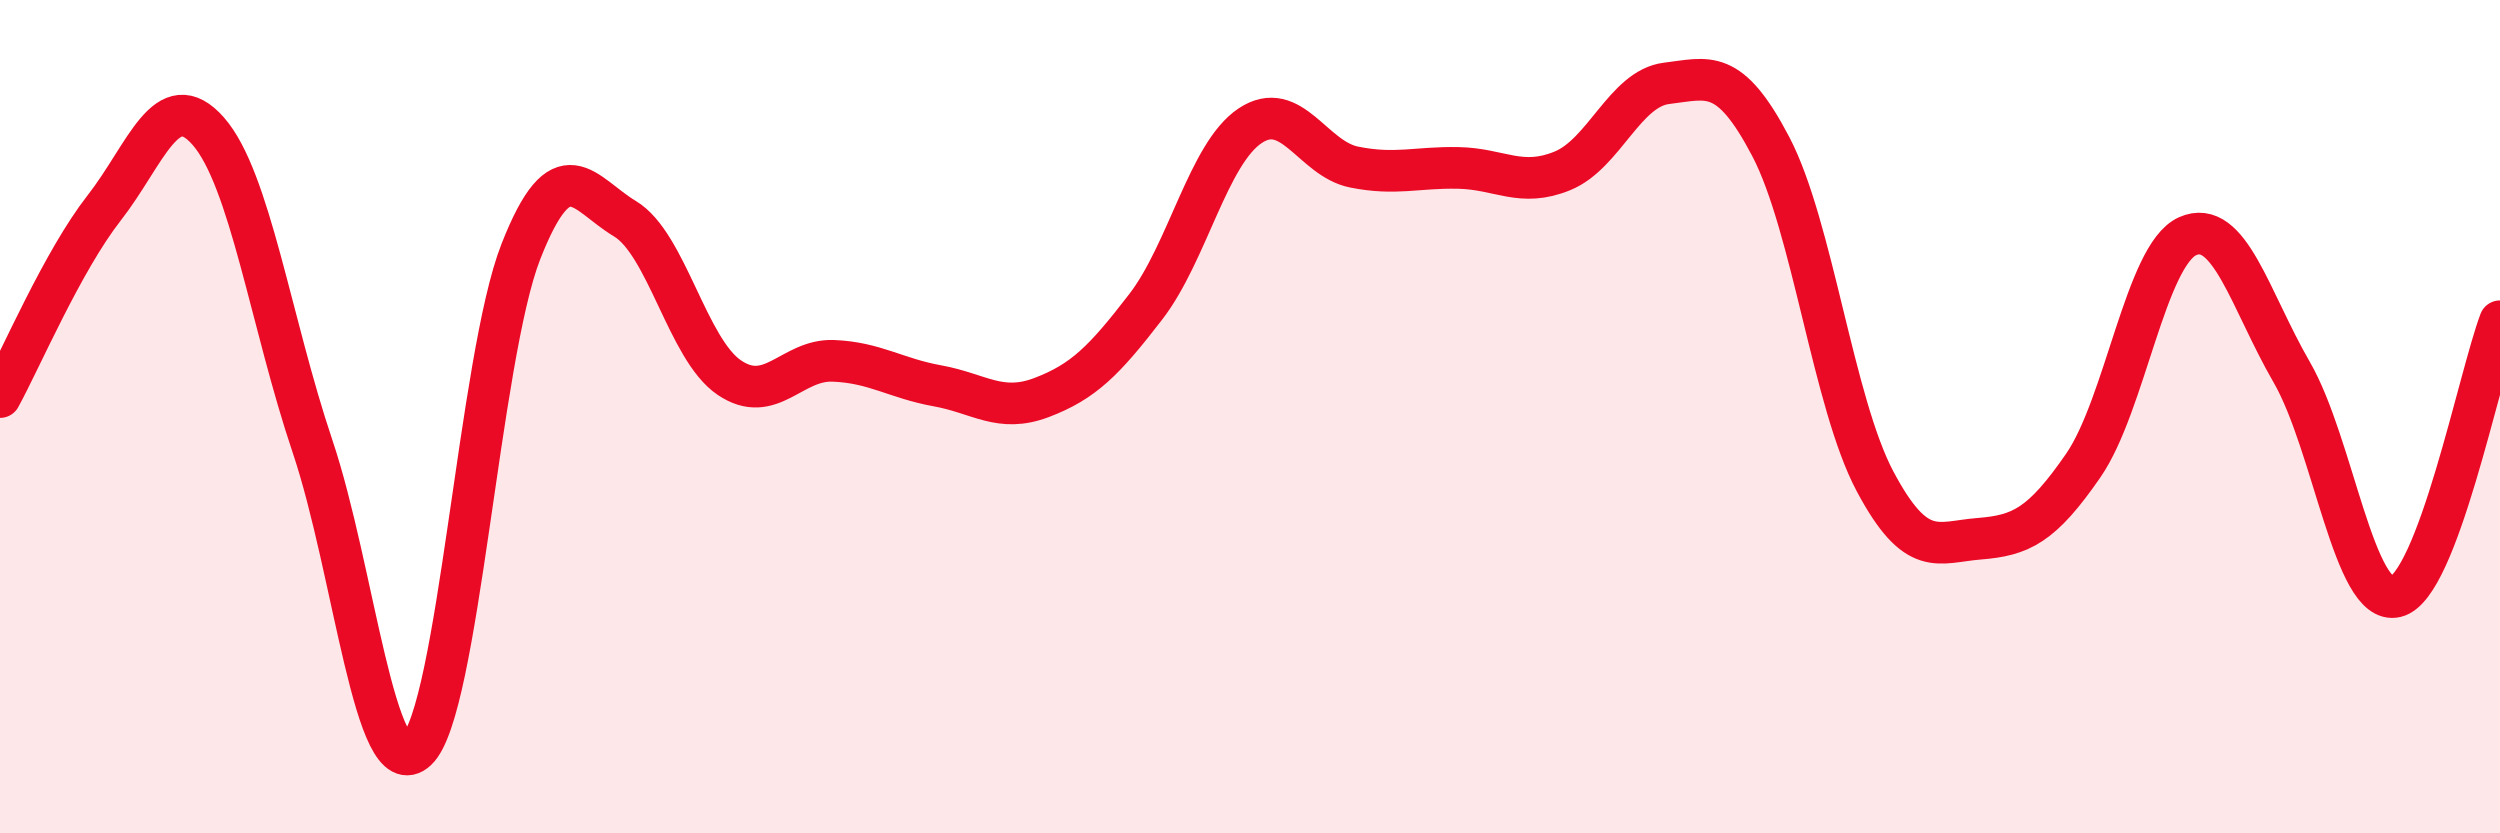
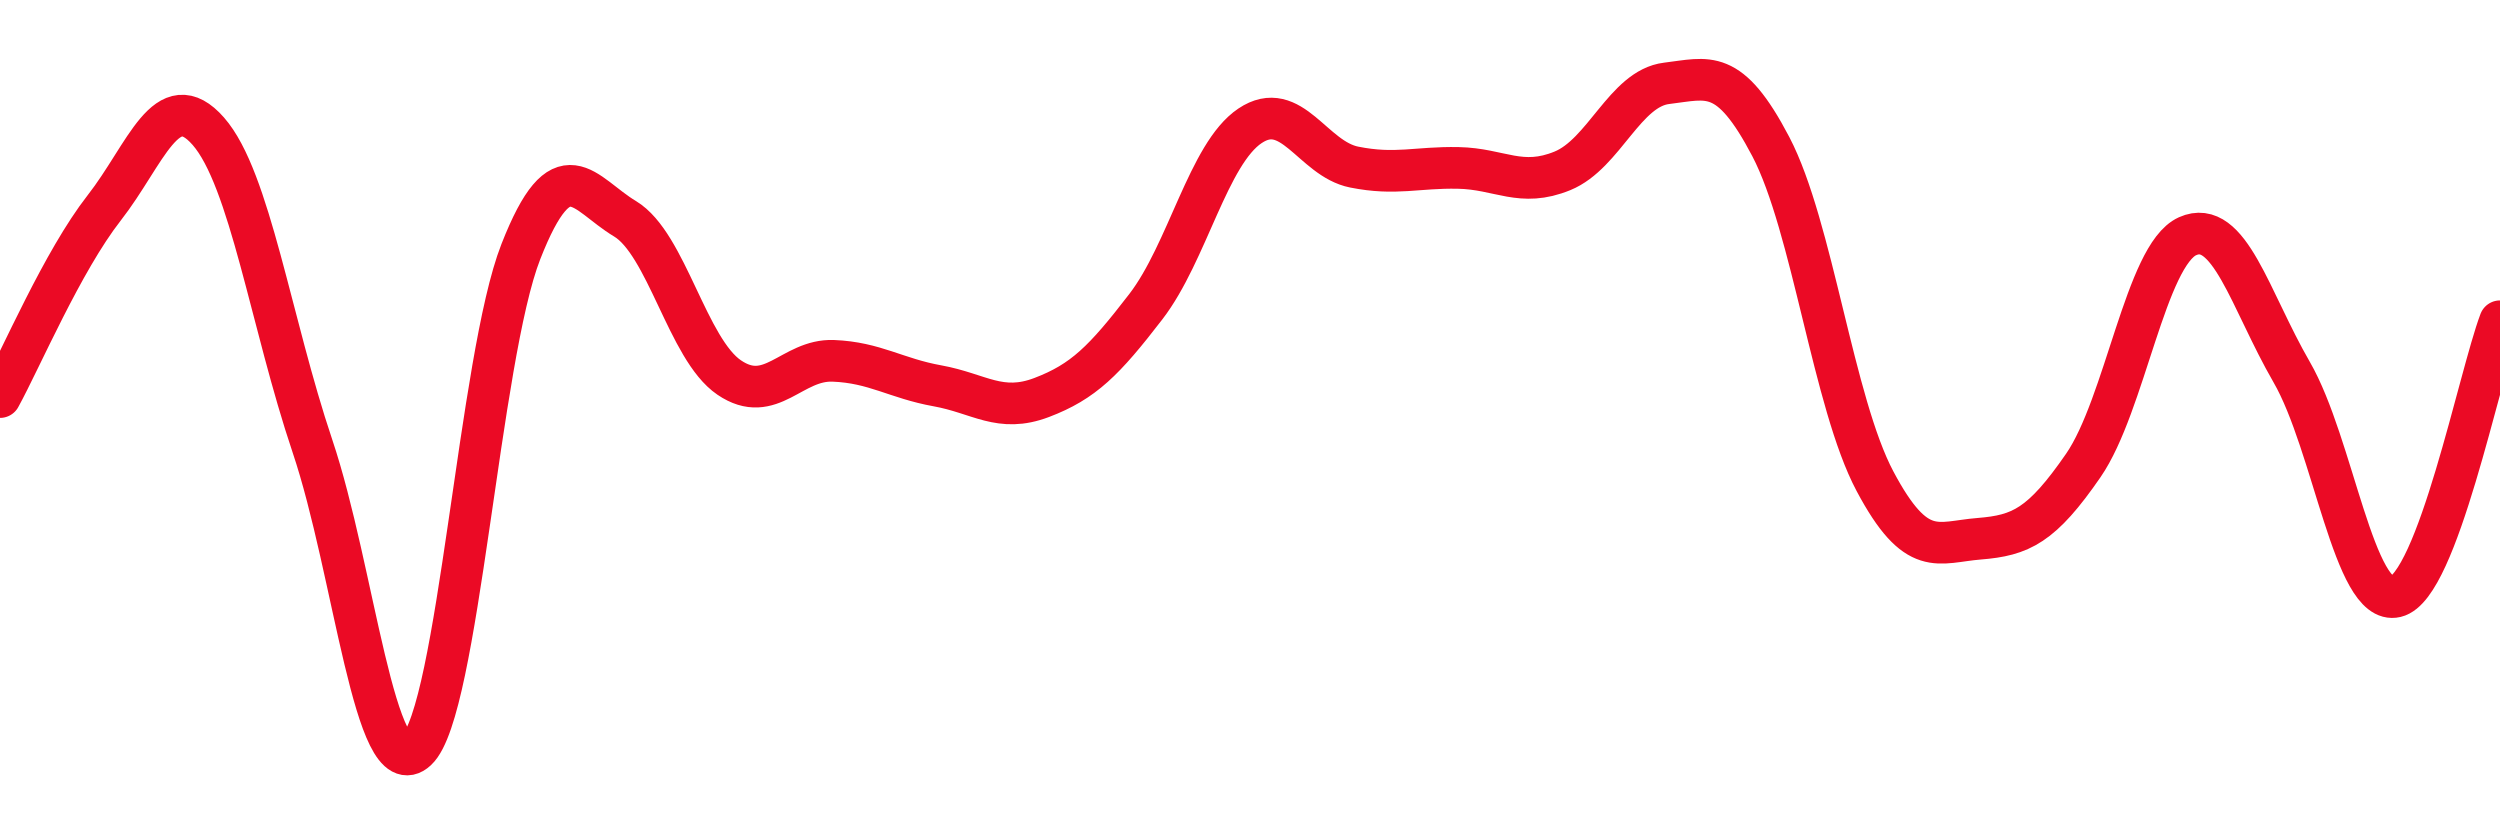
<svg xmlns="http://www.w3.org/2000/svg" width="60" height="20" viewBox="0 0 60 20">
-   <path d="M 0,9.53 C 0.5,8.62 1.5,6.27 2.5,4.99 C 3.5,3.71 4,2.01 5,3.15 C 6,4.29 6.5,7.74 7.5,10.71 C 8.5,13.68 9,18.93 10,18 C 11,17.07 11.5,8.59 12.5,6.04 C 13.5,3.49 14,4.65 15,5.25 C 16,5.85 16.5,8.38 17.5,9.06 C 18.5,9.74 19,8.62 20,8.66 C 21,8.7 21.5,9.08 22.5,9.26 C 23.5,9.44 24,9.92 25,9.54 C 26,9.16 26.5,8.66 27.5,7.36 C 28.5,6.06 29,3.69 30,3.02 C 31,2.35 31.5,3.81 32.5,4.01 C 33.5,4.21 34,4.01 35,4.03 C 36,4.05 36.5,4.51 37.5,4.1 C 38.5,3.69 39,2.12 40,2 C 41,1.88 41.5,1.61 42.5,3.52 C 43.5,5.43 44,9.67 45,11.55 C 46,13.43 46.5,13.01 47.5,12.93 C 48.5,12.85 49,12.62 50,11.17 C 51,9.72 51.5,6.12 52.5,5.67 C 53.5,5.22 54,7.2 55,8.93 C 56,10.66 56.5,14.56 57.5,14.32 C 58.5,14.08 59.5,9.03 60,7.71L60 20L0 20Z" fill="#EB0A25" opacity="0.1" stroke-linecap="round" stroke-linejoin="round" />
  <path d="M 0,9.53 C 0.5,8.62 1.5,6.27 2.5,4.99 C 3.5,3.71 4,2.01 5,3.15 C 6,4.29 6.5,7.74 7.5,10.71 C 8.5,13.68 9,18.93 10,18 C 11,17.07 11.5,8.59 12.5,6.04 C 13.5,3.49 14,4.65 15,5.25 C 16,5.85 16.5,8.38 17.5,9.06 C 18.5,9.74 19,8.62 20,8.66 C 21,8.7 21.5,9.08 22.5,9.26 C 23.5,9.44 24,9.92 25,9.54 C 26,9.16 26.5,8.66 27.5,7.36 C 28.5,6.06 29,3.69 30,3.02 C 31,2.35 31.5,3.81 32.5,4.01 C 33.5,4.21 34,4.01 35,4.03 C 36,4.05 36.5,4.51 37.5,4.1 C 38.5,3.69 39,2.12 40,2 C 41,1.88 41.5,1.61 42.5,3.52 C 43.5,5.43 44,9.67 45,11.55 C 46,13.43 46.5,13.01 47.5,12.93 C 48.5,12.85 49,12.62 50,11.17 C 51,9.72 51.5,6.12 52.5,5.67 C 53.5,5.22 54,7.2 55,8.93 C 56,10.66 56.5,14.56 57.5,14.32 C 58.5,14.08 59.5,9.03 60,7.71" stroke="#EB0A25" stroke-width="1" fill="none" stroke-linecap="round" stroke-linejoin="round" />
</svg>